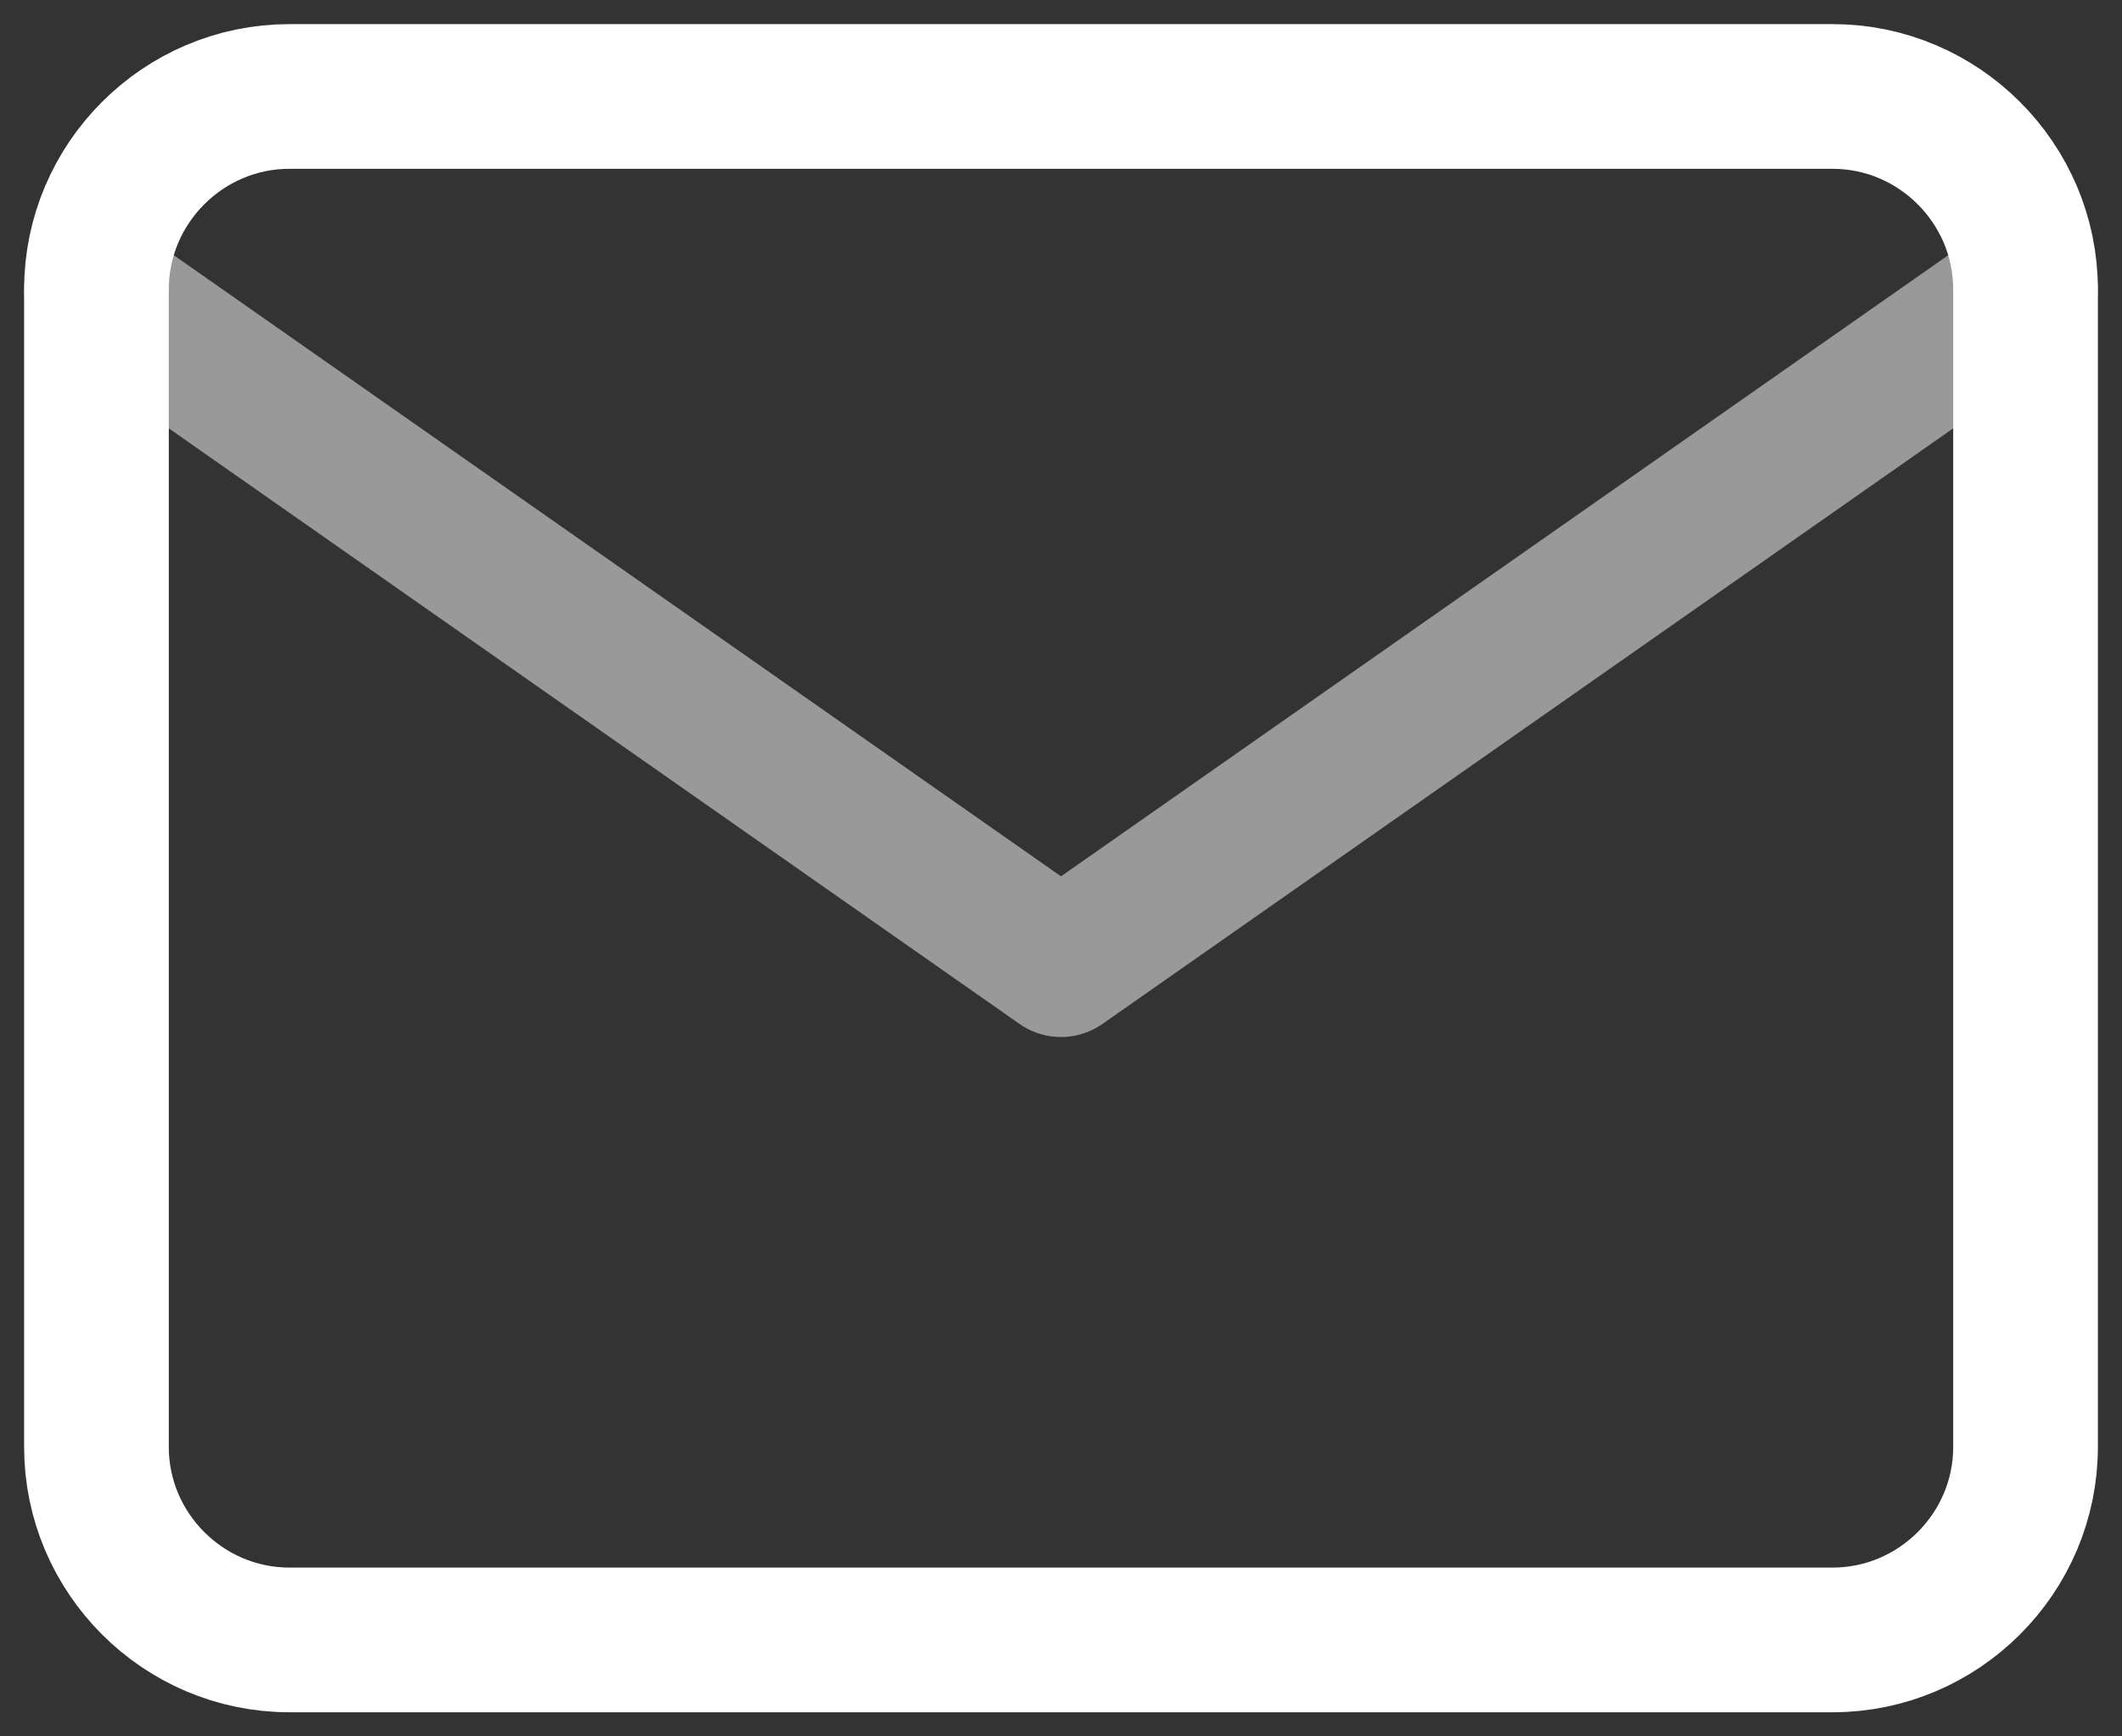
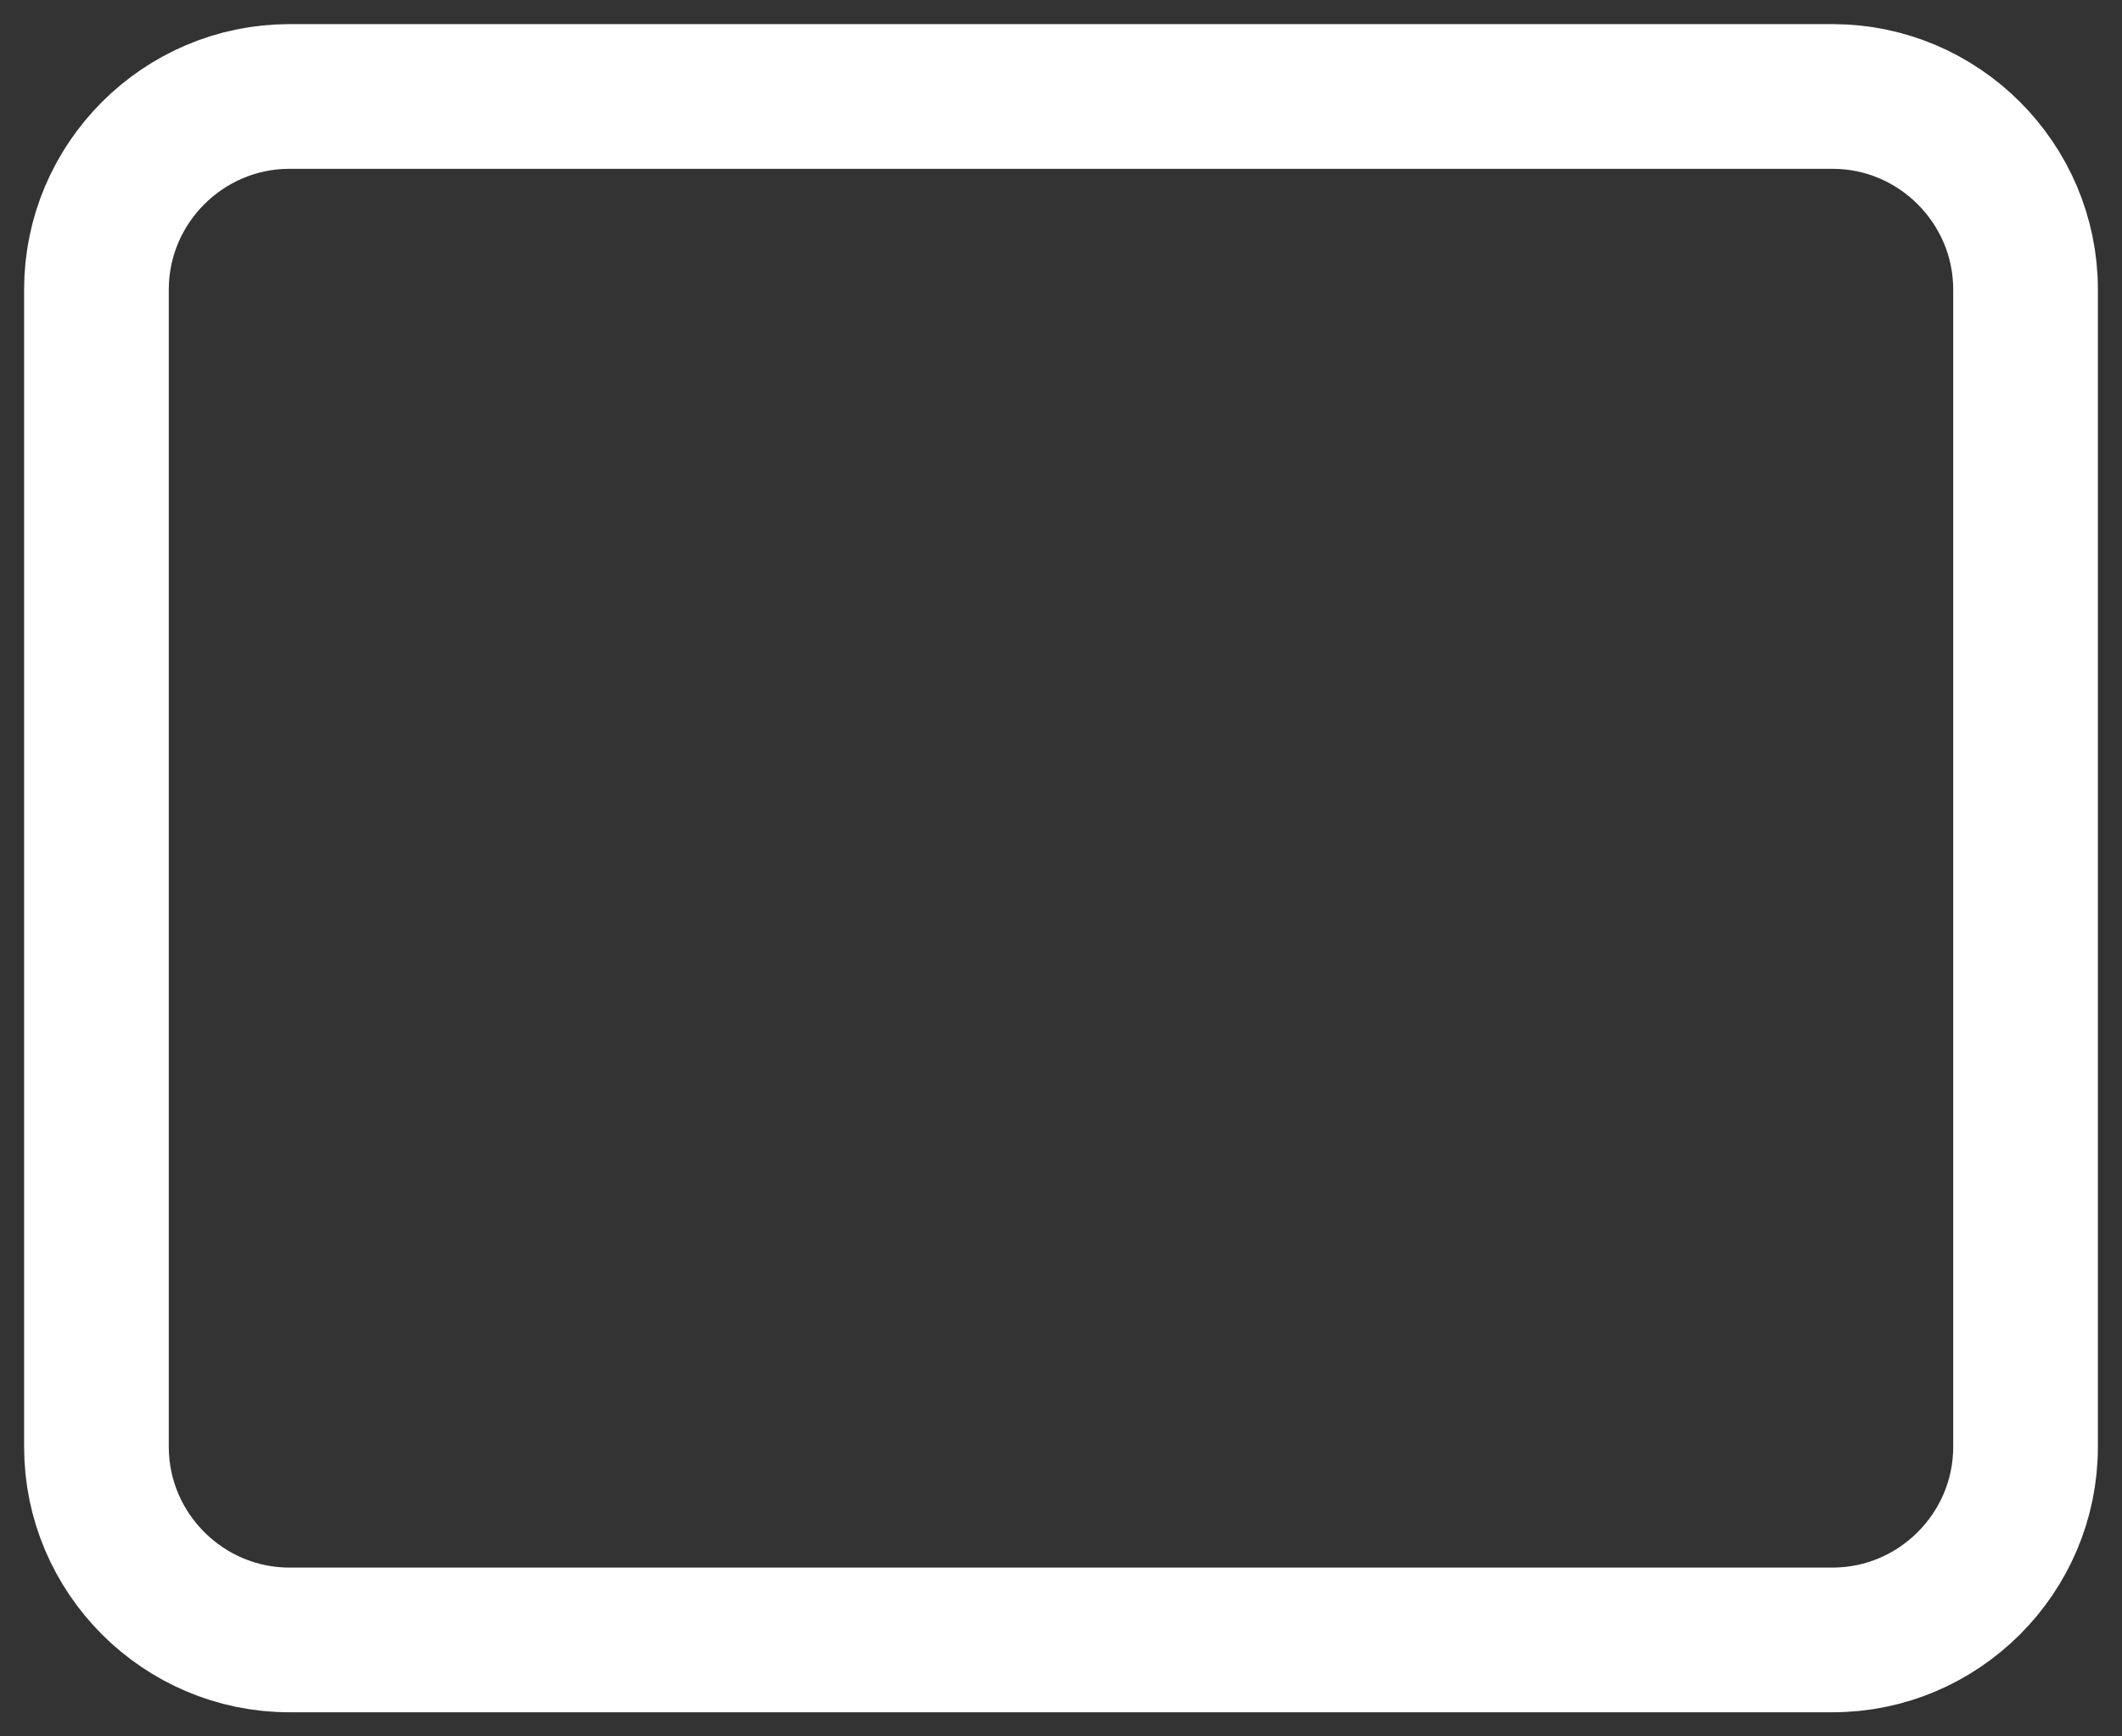
<svg xmlns="http://www.w3.org/2000/svg" width="22" height="18" viewBox="0 0 22 18" fill="none">
  <rect x="0" y="0" width="22" height="18" fill="#333333" stroke="none" />
  <path d="M3 1H19C20.1 1 21 1.9 21 3V15C21 16.1 20.1 17 19 17H3C1.9 17 1 16.1 1 15V3C1 1.9 1.9 1 3 1Z" stroke="white" stroke-width="1.5" stroke-linecap="round" stroke-linejoin="round" />
-   <path opacity="0.5" d="M21 3L11 10L1 3" stroke="white" stroke-width="1.5" stroke-linecap="round" stroke-linejoin="round" />
</svg>